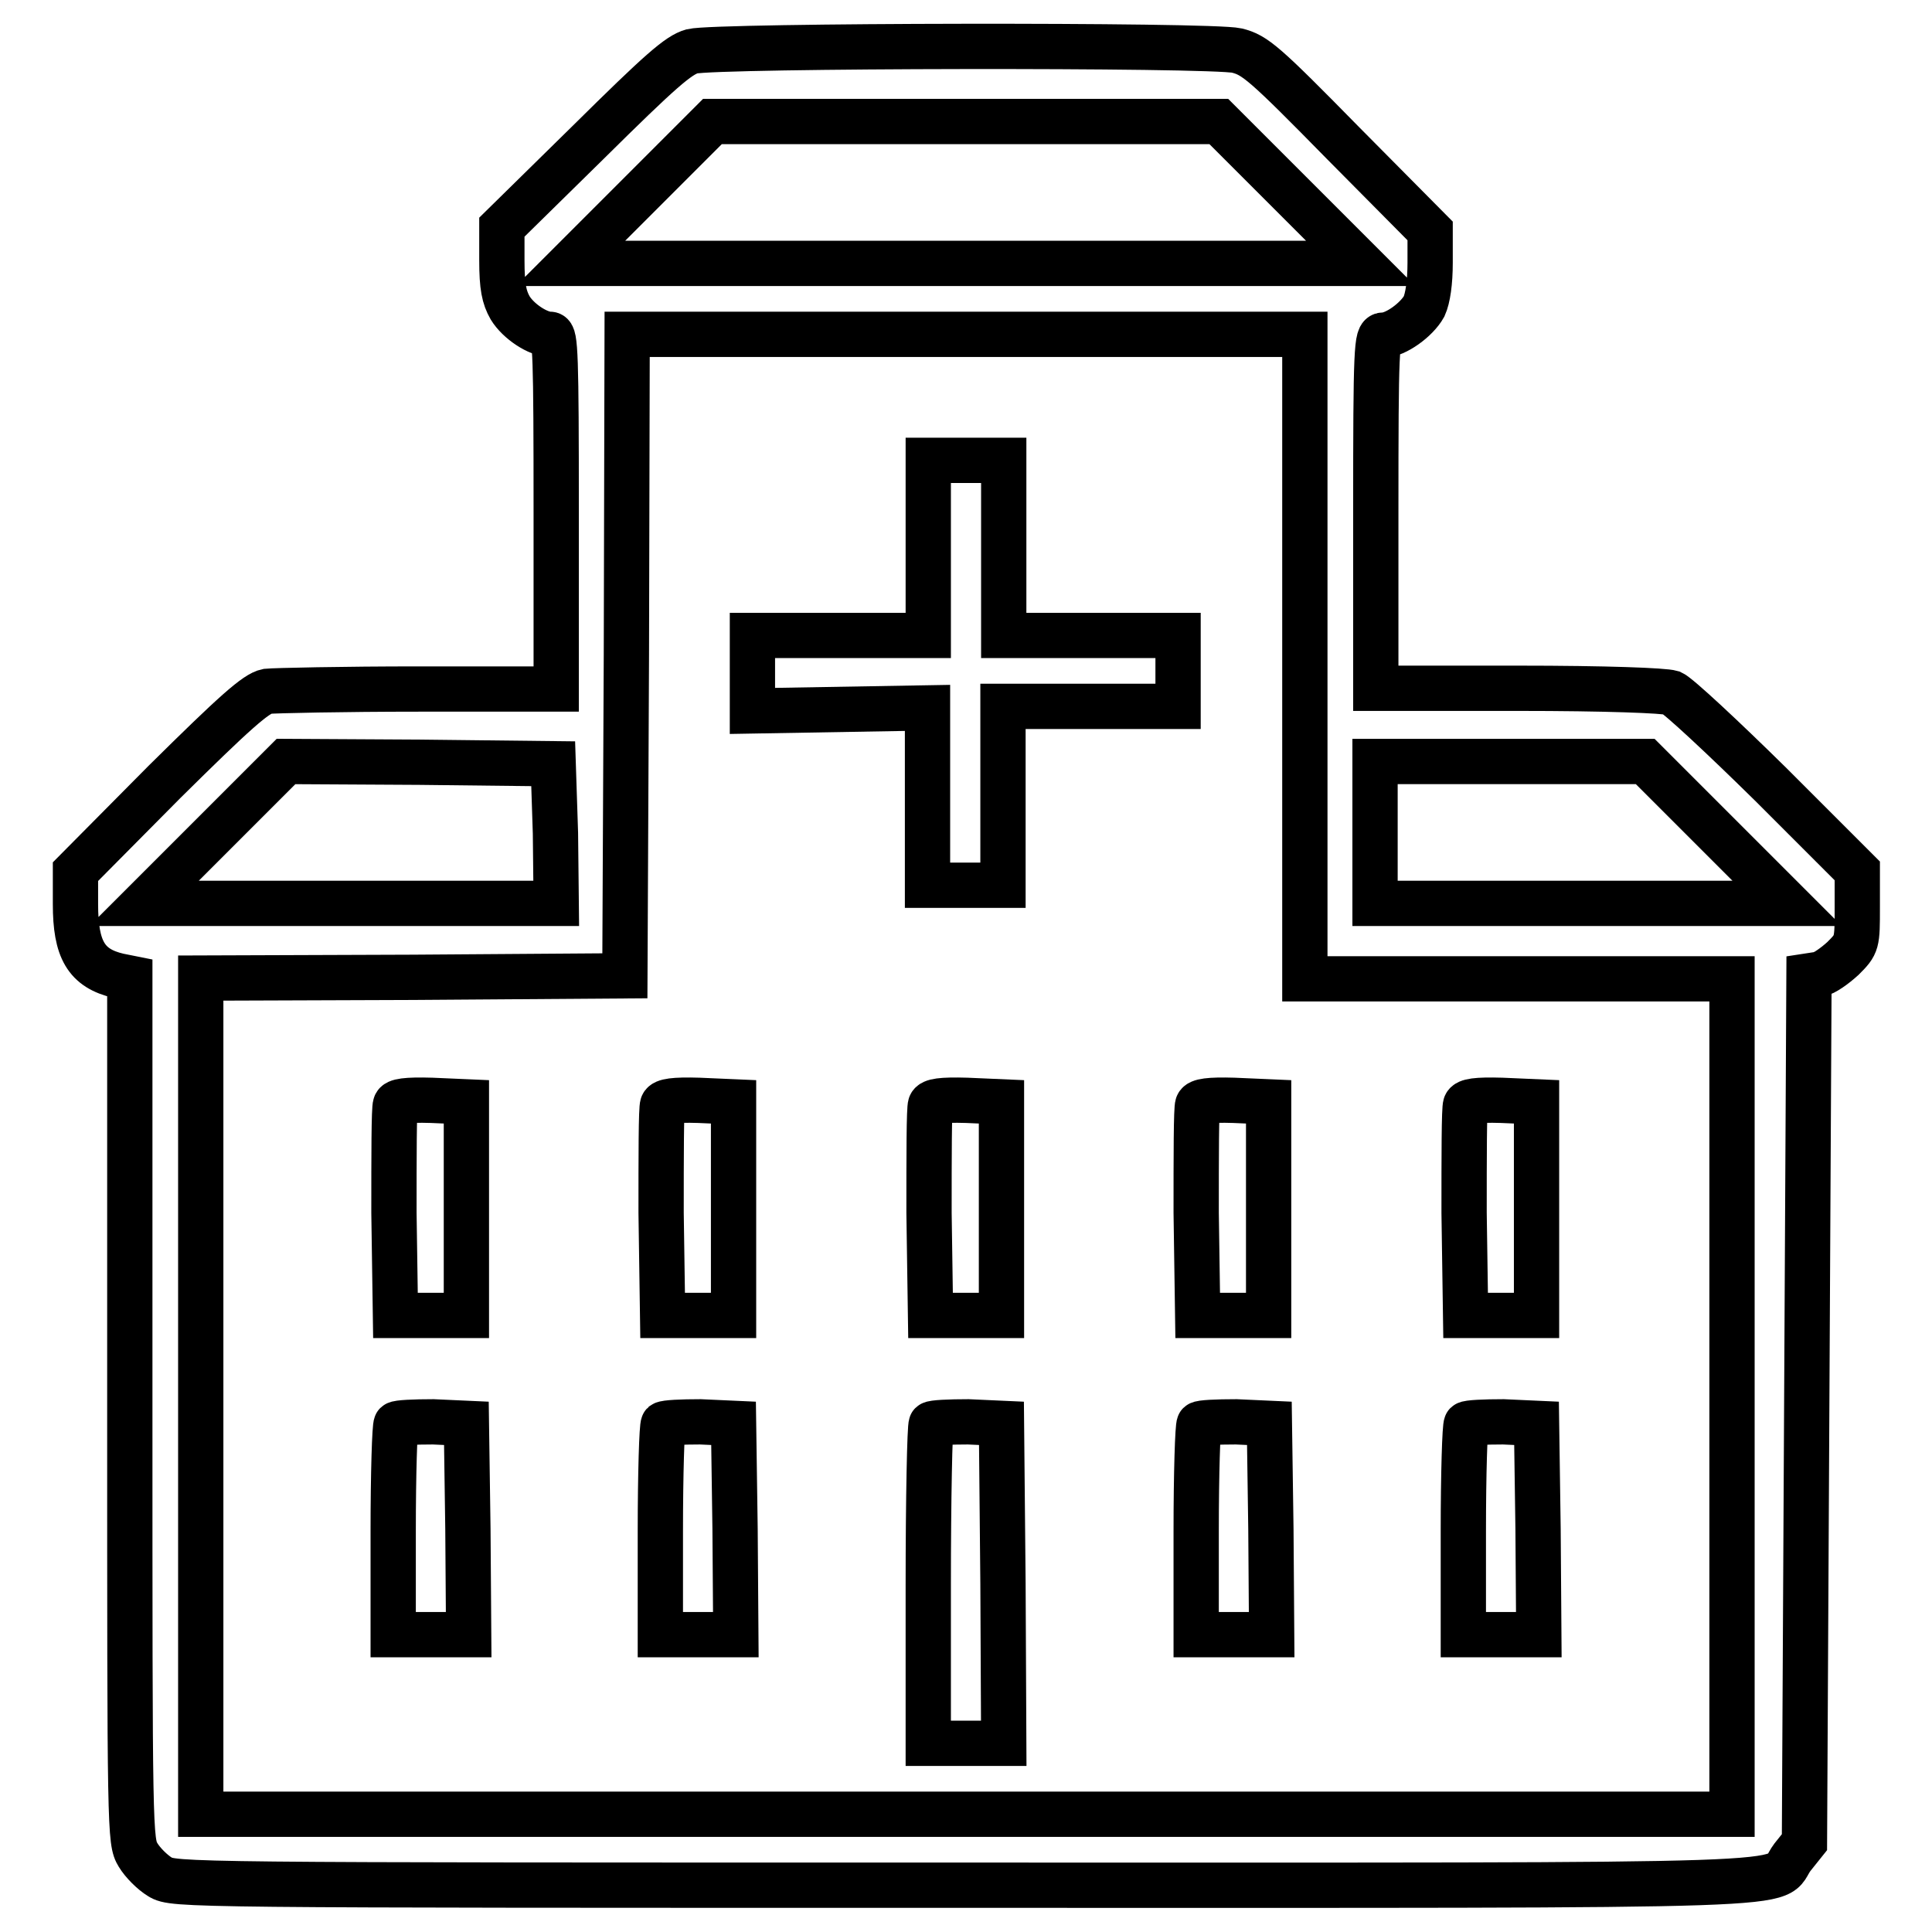
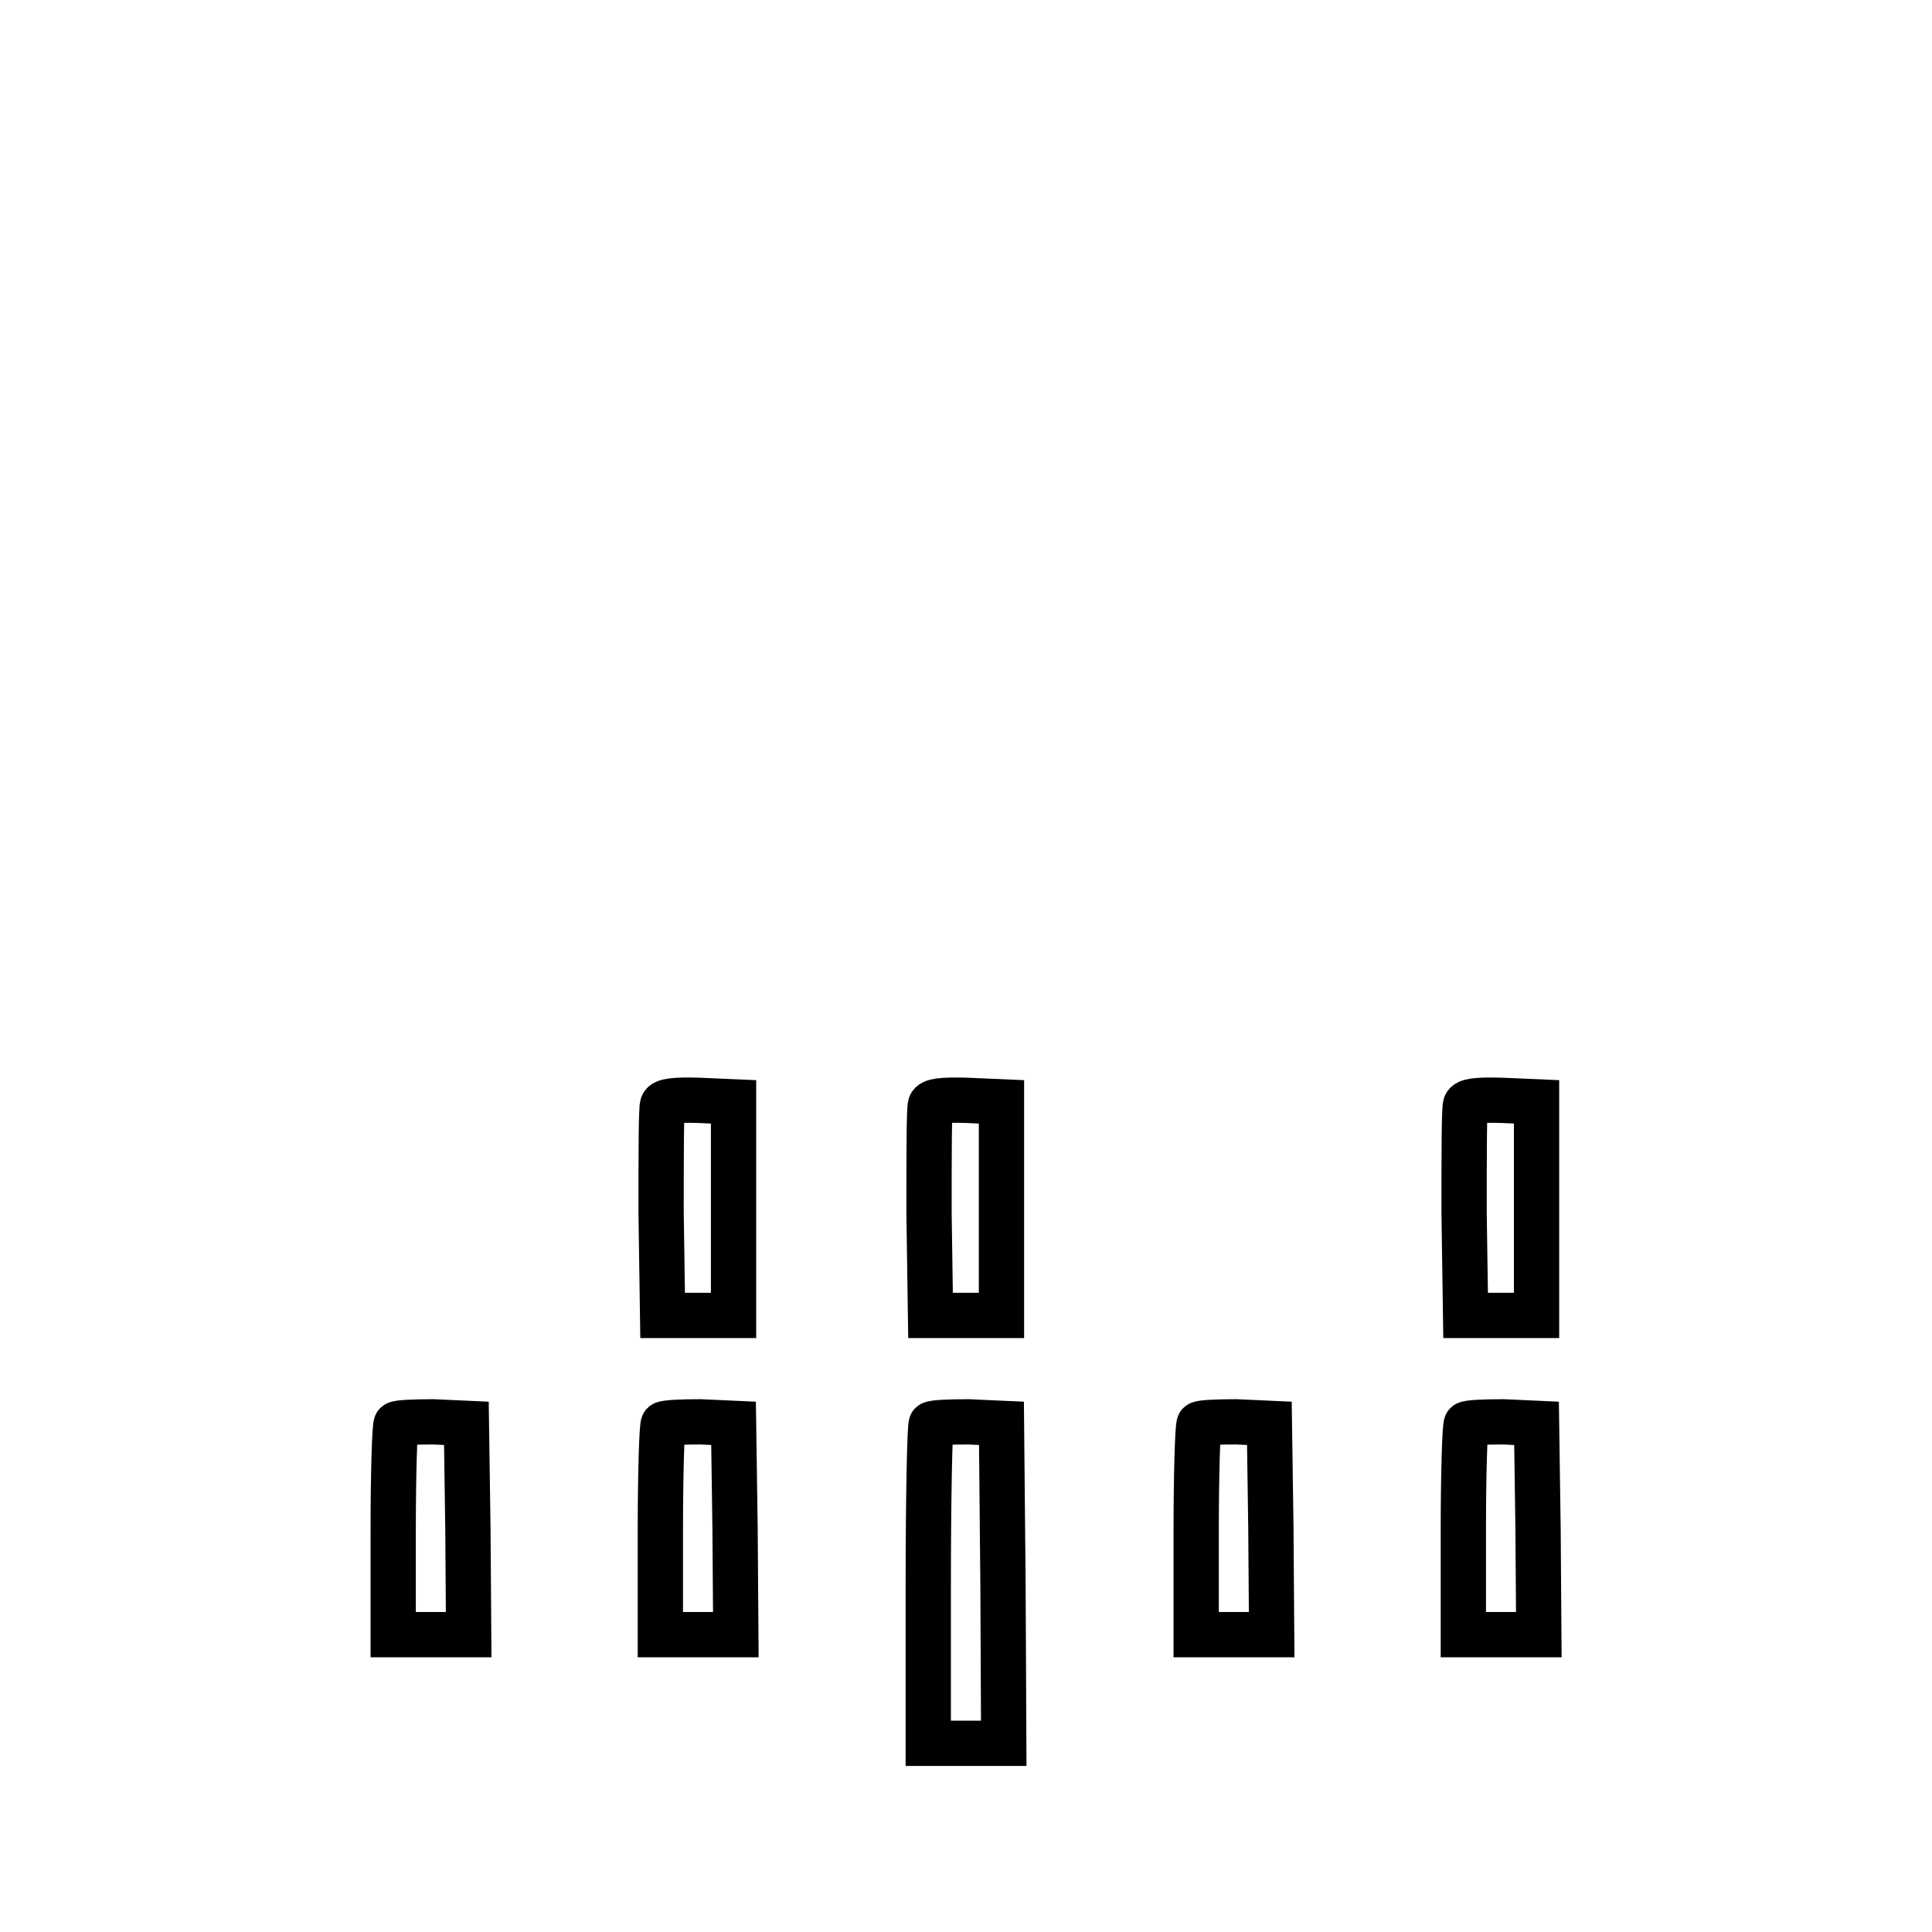
<svg xmlns="http://www.w3.org/2000/svg" version="1.1" x="0px" y="0px" viewBox="0 0 256 256" enable-background="new 0 0 256 256" xml:space="preserve">
  <g>
    <g>
      <g>
-         <path stroke-width="6" fill-opacity="0" stroke="#000000" d="M91.7,6.8c-1.8,0.5-4.2,2.6-13.7,12L66.5,30.1v4.4c0,3.5,0.3,4.9,1.1,6.3c1.1,1.8,3.7,3.5,5.3,3.5c0.7,0,0.8,2.7,0.8,23.5v23.5H55.5c-10,0-19.1,0.2-20.1,0.3c-1.5,0.3-4.3,2.8-13.6,12L10,115.5v4.3c0,6,1.4,8.5,5.7,9.5l1.5,0.3v57.2c0,56.1,0,57.2,1.1,59c0.6,1,1.9,2.3,2.9,2.9c1.8,1.1,3,1.1,106.7,1.1c116.2,0,106.6,0.3,109.6-3.7l1.6-2l0.3-57.4l0.3-57.4l1.3-0.2c0.7-0.1,2.1-1.1,3.2-2.1c1.9-1.9,1.9-2,1.9-6.8v-4.8l-11.5-11.5c-6.4-6.3-12.2-11.7-13.1-12.1c-1-0.3-8.6-0.6-20.4-0.6h-18.8V67.9c0-22,0.1-23.5,1-23.5c1.6,0,4.4-2,5.4-3.8c0.5-1.1,0.8-3.2,0.8-5.8v-4.2L178,19C167.5,8.3,166.3,7.3,163.9,6.7C160.5,5.9,94.9,6,91.7,6.8z M170.9,25.5l9.4,9.4H128H75.6l9.4-9.4l9.4-9.4H128h33.5L170.9,25.5z M172.9,87v42.7h28.3h28.3V185v55.4H128H26.6V185v-55.4l28.1-0.1l28.1-0.2L83,86.8l0.1-42.5H128h44.9V87z M73.6,110.4l0.1,9.3H46.5H19.1l9.4-9.4l9.4-9.4l17.7,0.1l17.7,0.2L73.6,110.4z M227.4,110.3l9.4,9.4h-27.3h-27.3v-9.4v-9.4h17.9H218L227.4,110.3z" />
-         <path stroke-width="6" fill-opacity="0" stroke="#000000" d="M123,72.6v11.6h-11.6H99.7v5v5l11.6-0.2l11.6-0.2v11.7v11.8h5h5v-11.9V93.6h11.6h11.6v-4.7v-4.7h-11.6H133V72.6V61h-5h-5V72.6z" />
-         <path stroke-width="6" fill-opacity="0" stroke="#000000" d="M52.4,146.4c-0.2,0.4-0.2,6.9-0.2,14.3l0.2,13.6h4.7h4.7v-14.1V146l-4.6-0.2C53.8,145.7,52.5,145.9,52.4,146.4z" />
        <path stroke-width="6" fill-opacity="0" stroke="#000000" d="M87.8,146.4c-0.2,0.4-0.2,6.9-0.2,14.3l0.2,13.6h4.7h4.7v-14.1V146l-4.6-0.2C89.3,145.7,88,145.9,87.8,146.4z" />
        <path stroke-width="6" fill-opacity="0" stroke="#000000" d="M123.3,146.4c-0.2,0.4-0.2,6.9-0.2,14.3l0.2,13.6h4.7h4.7v-14.1V146l-4.6-0.2C124.7,145.7,123.5,145.9,123.3,146.4z" />
-         <path stroke-width="6" fill-opacity="0" stroke="#000000" d="M158.7,146.4c-0.2,0.4-0.2,6.9-0.2,14.3l0.2,13.6h4.7h4.7v-14.1V146l-4.6-0.2C160.2,145.7,158.9,145.9,158.7,146.4z" />
        <path stroke-width="6" fill-opacity="0" stroke="#000000" d="M194.2,146.4c-0.2,0.4-0.2,6.9-0.2,14.3l0.2,13.6h4.7h4.7v-14.1V146l-4.6-0.2C195.6,145.7,194.4,145.9,194.2,146.4z" />
        <path stroke-width="6" fill-opacity="0" stroke="#000000" d="M52.5,188.7c-0.2,0.2-0.4,6.6-0.4,14.2v13.7h5h5l-0.1-14l-0.2-14l-4.4-0.2C54.9,188.4,52.7,188.5,52.5,188.7z" />
        <path stroke-width="6" fill-opacity="0" stroke="#000000" d="M87.9,188.7c-0.2,0.2-0.4,6.6-0.4,14.2v13.7h5h5l-0.1-14l-0.2-14l-4.4-0.2C90.3,188.4,88.2,188.5,87.9,188.7z" />
        <path stroke-width="6" fill-opacity="0" stroke="#000000" d="M123.4,188.7c-0.2,0.2-0.4,9.9-0.4,21.4V231h5h5l-0.1-21.2l-0.2-21.2l-4.4-0.2C125.8,188.4,123.6,188.5,123.4,188.7z" />
        <path stroke-width="6" fill-opacity="0" stroke="#000000" d="M158.9,188.7c-0.2,0.2-0.4,6.6-0.4,14.2v13.7h5h5l-0.1-14l-0.2-14l-4.4-0.2C161.2,188.4,159.1,188.5,158.9,188.7z" />
        <path stroke-width="6" fill-opacity="0" stroke="#000000" d="M194.3,188.7c-0.2,0.2-0.4,6.6-0.4,14.2v13.7h5h5l-0.1-14l-0.2-14l-4.4-0.2C196.7,188.4,194.5,188.5,194.3,188.7z" />
      </g>
    </g>
  </g>
</svg>